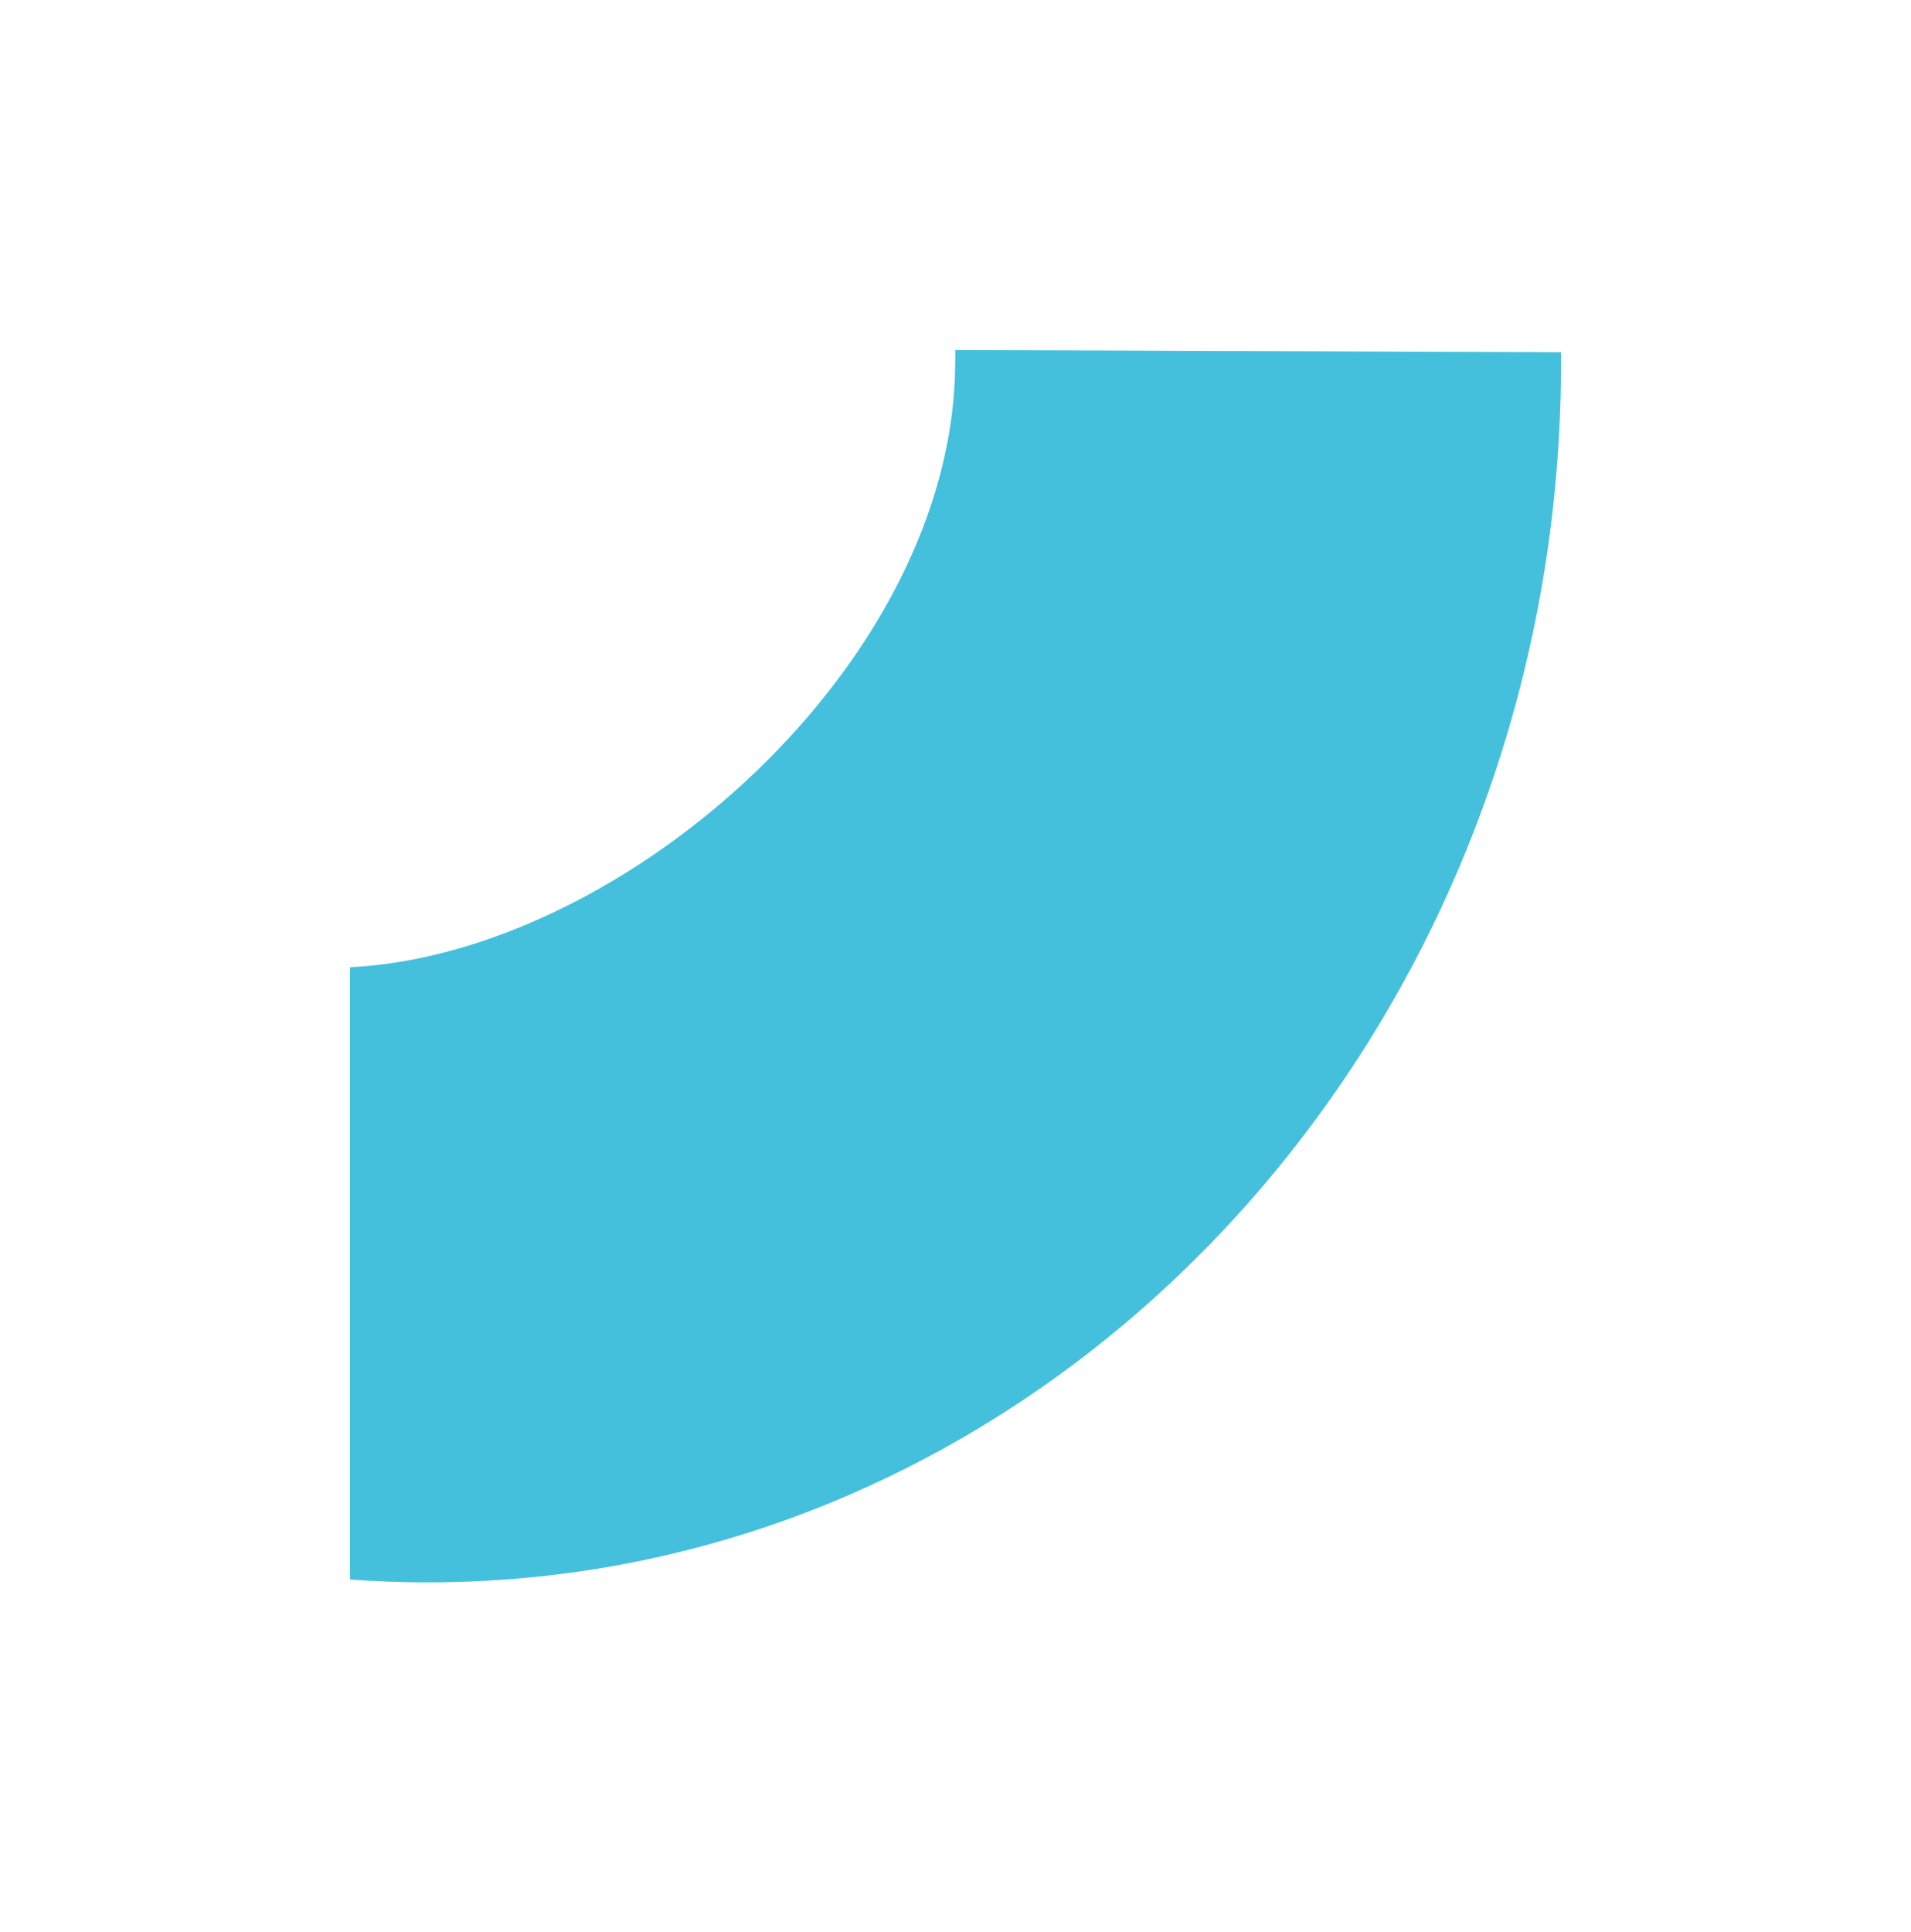
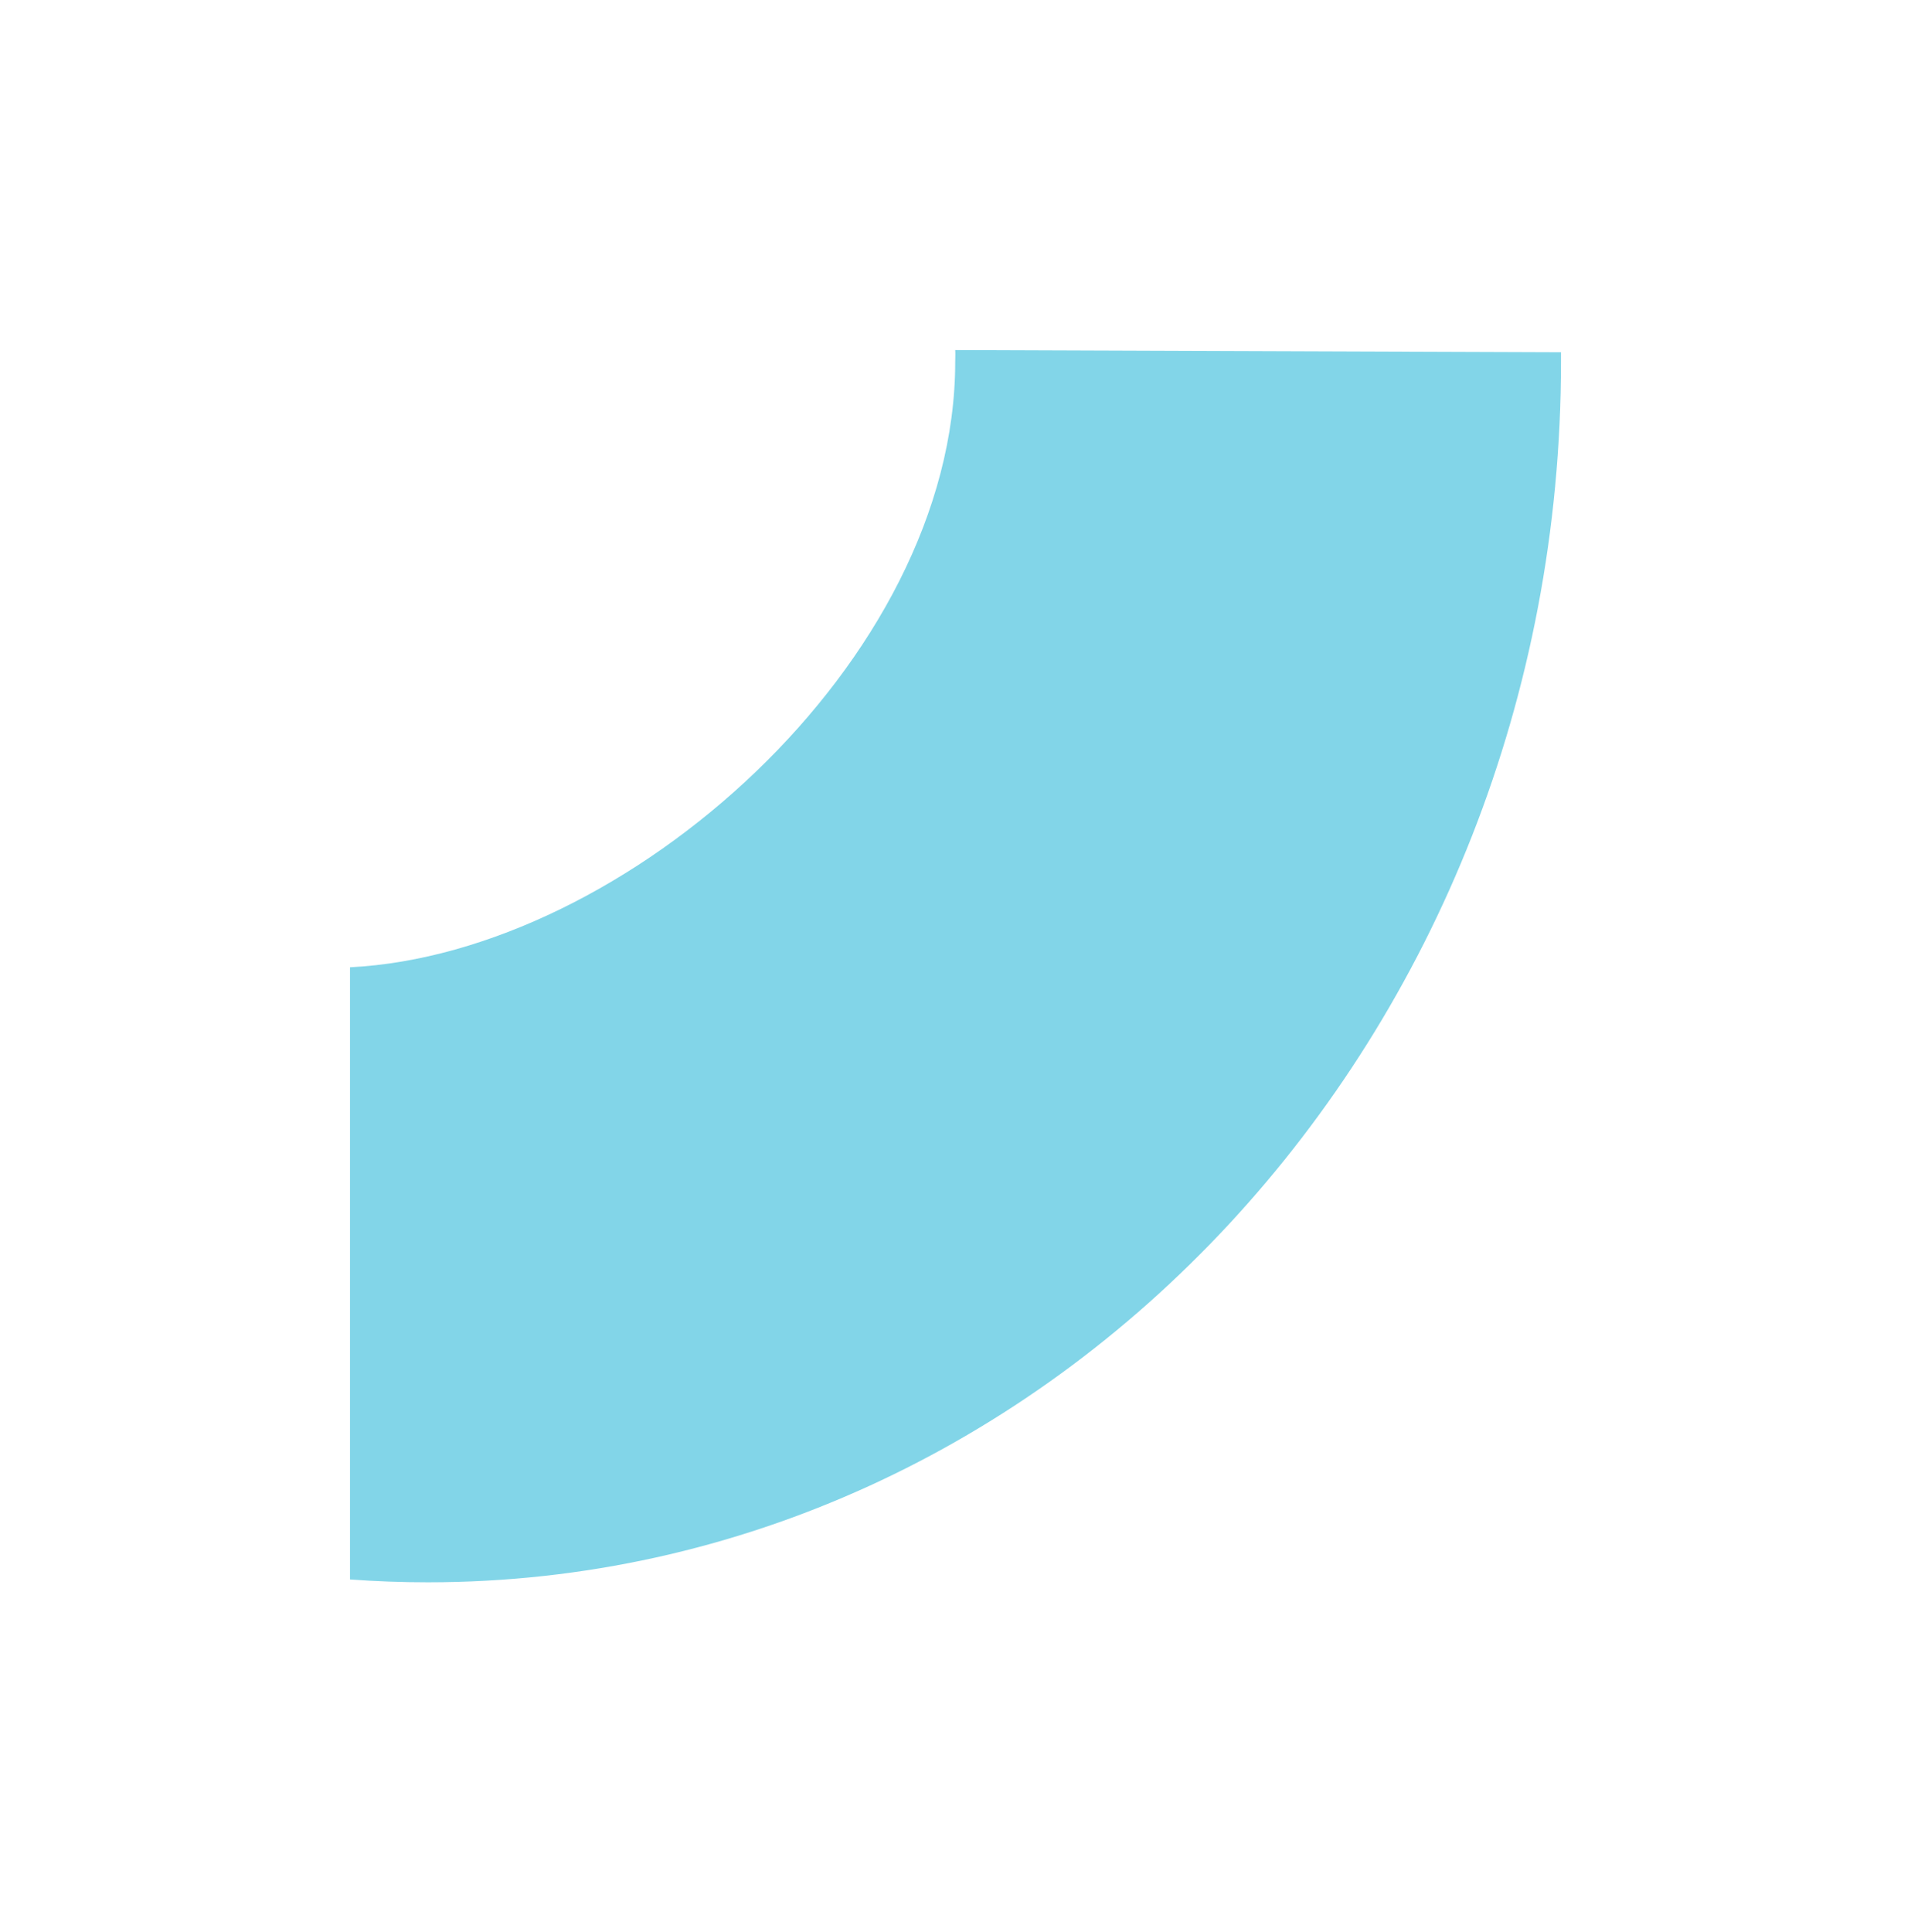
<svg xmlns="http://www.w3.org/2000/svg" width="273" height="276" fill="none">
  <g filter="url(#filter0_f_25_238)">
-     <path d="M50 225.595v-87.437c39.333-1.981 86.459-43.674 86.459-86.492 0-.405.041-1.26 0-1.666l86.541.315v1.35C223 147.794 150.394 226 61.132 226A152.5 152.5 0 0150 225.595z" fill="#06ADD2" fill-opacity=".5" />
-   </g>
+     </g>
  <g filter="url(#filter1_f_25_238)">
    <path d="M50 225.595v-87.437c39.333-1.981 86.459-43.674 86.459-86.492 0-.405.041-1.26 0-1.666l86.541.315v1.35C223 147.794 150.394 226 61.132 226c-3.71 0-7.462-.135-11.132-.405z" fill="#06ADD2" fill-opacity=".5" />
  </g>
  <defs>
    <filter id="filter0_f_25_238" x="0" y="0" width="273" height="276" filterUnits="userSpaceOnUse" color-interpolation-filters="sRGB">
      <feFlood flood-opacity="0" result="BackgroundImageFix" />
      <feBlend in="SourceGraphic" in2="BackgroundImageFix" result="shape" />
      <feGaussianBlur stdDeviation="25" result="effect1_foregroundBlur_25_238" />
    </filter>
    <filter id="filter1_f_25_238" x="0" y="0" width="273" height="276" filterUnits="userSpaceOnUse" color-interpolation-filters="sRGB">
      <feFlood flood-opacity="0" result="BackgroundImageFix" />
      <feBlend in="SourceGraphic" in2="BackgroundImageFix" result="shape" />
      <feGaussianBlur stdDeviation="25" result="effect1_foregroundBlur_25_238" />
    </filter>
  </defs>
</svg>